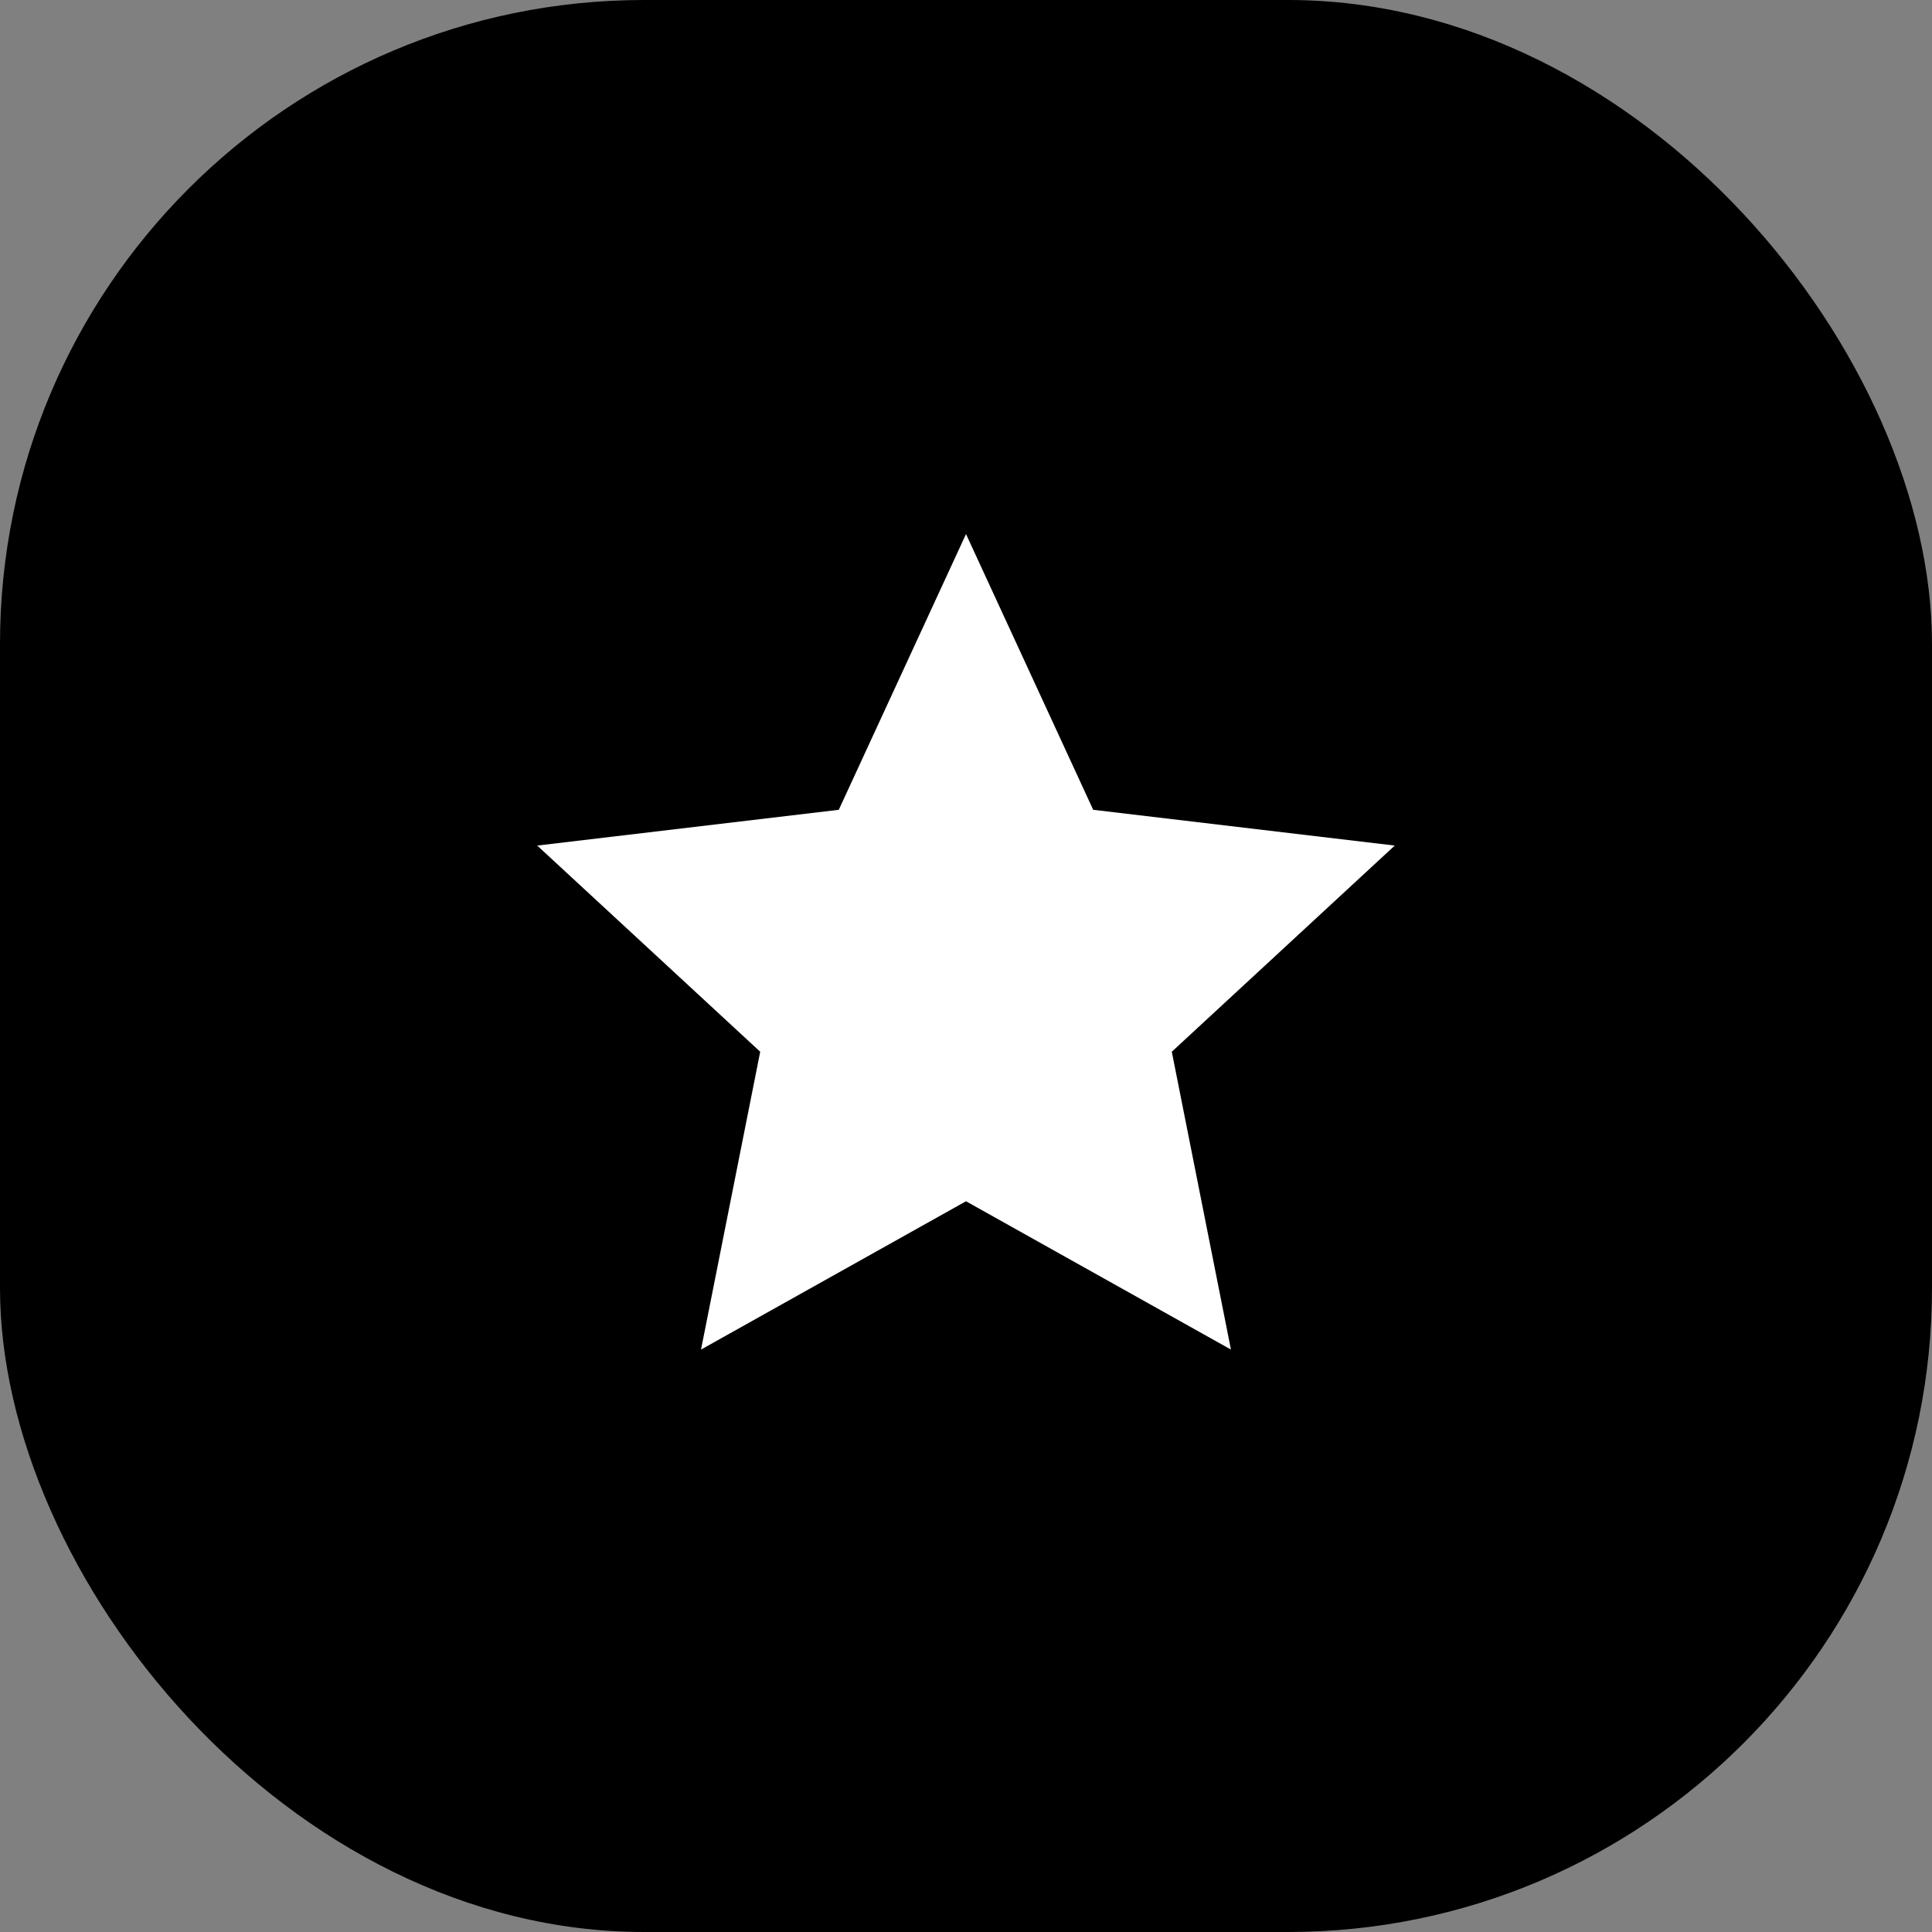
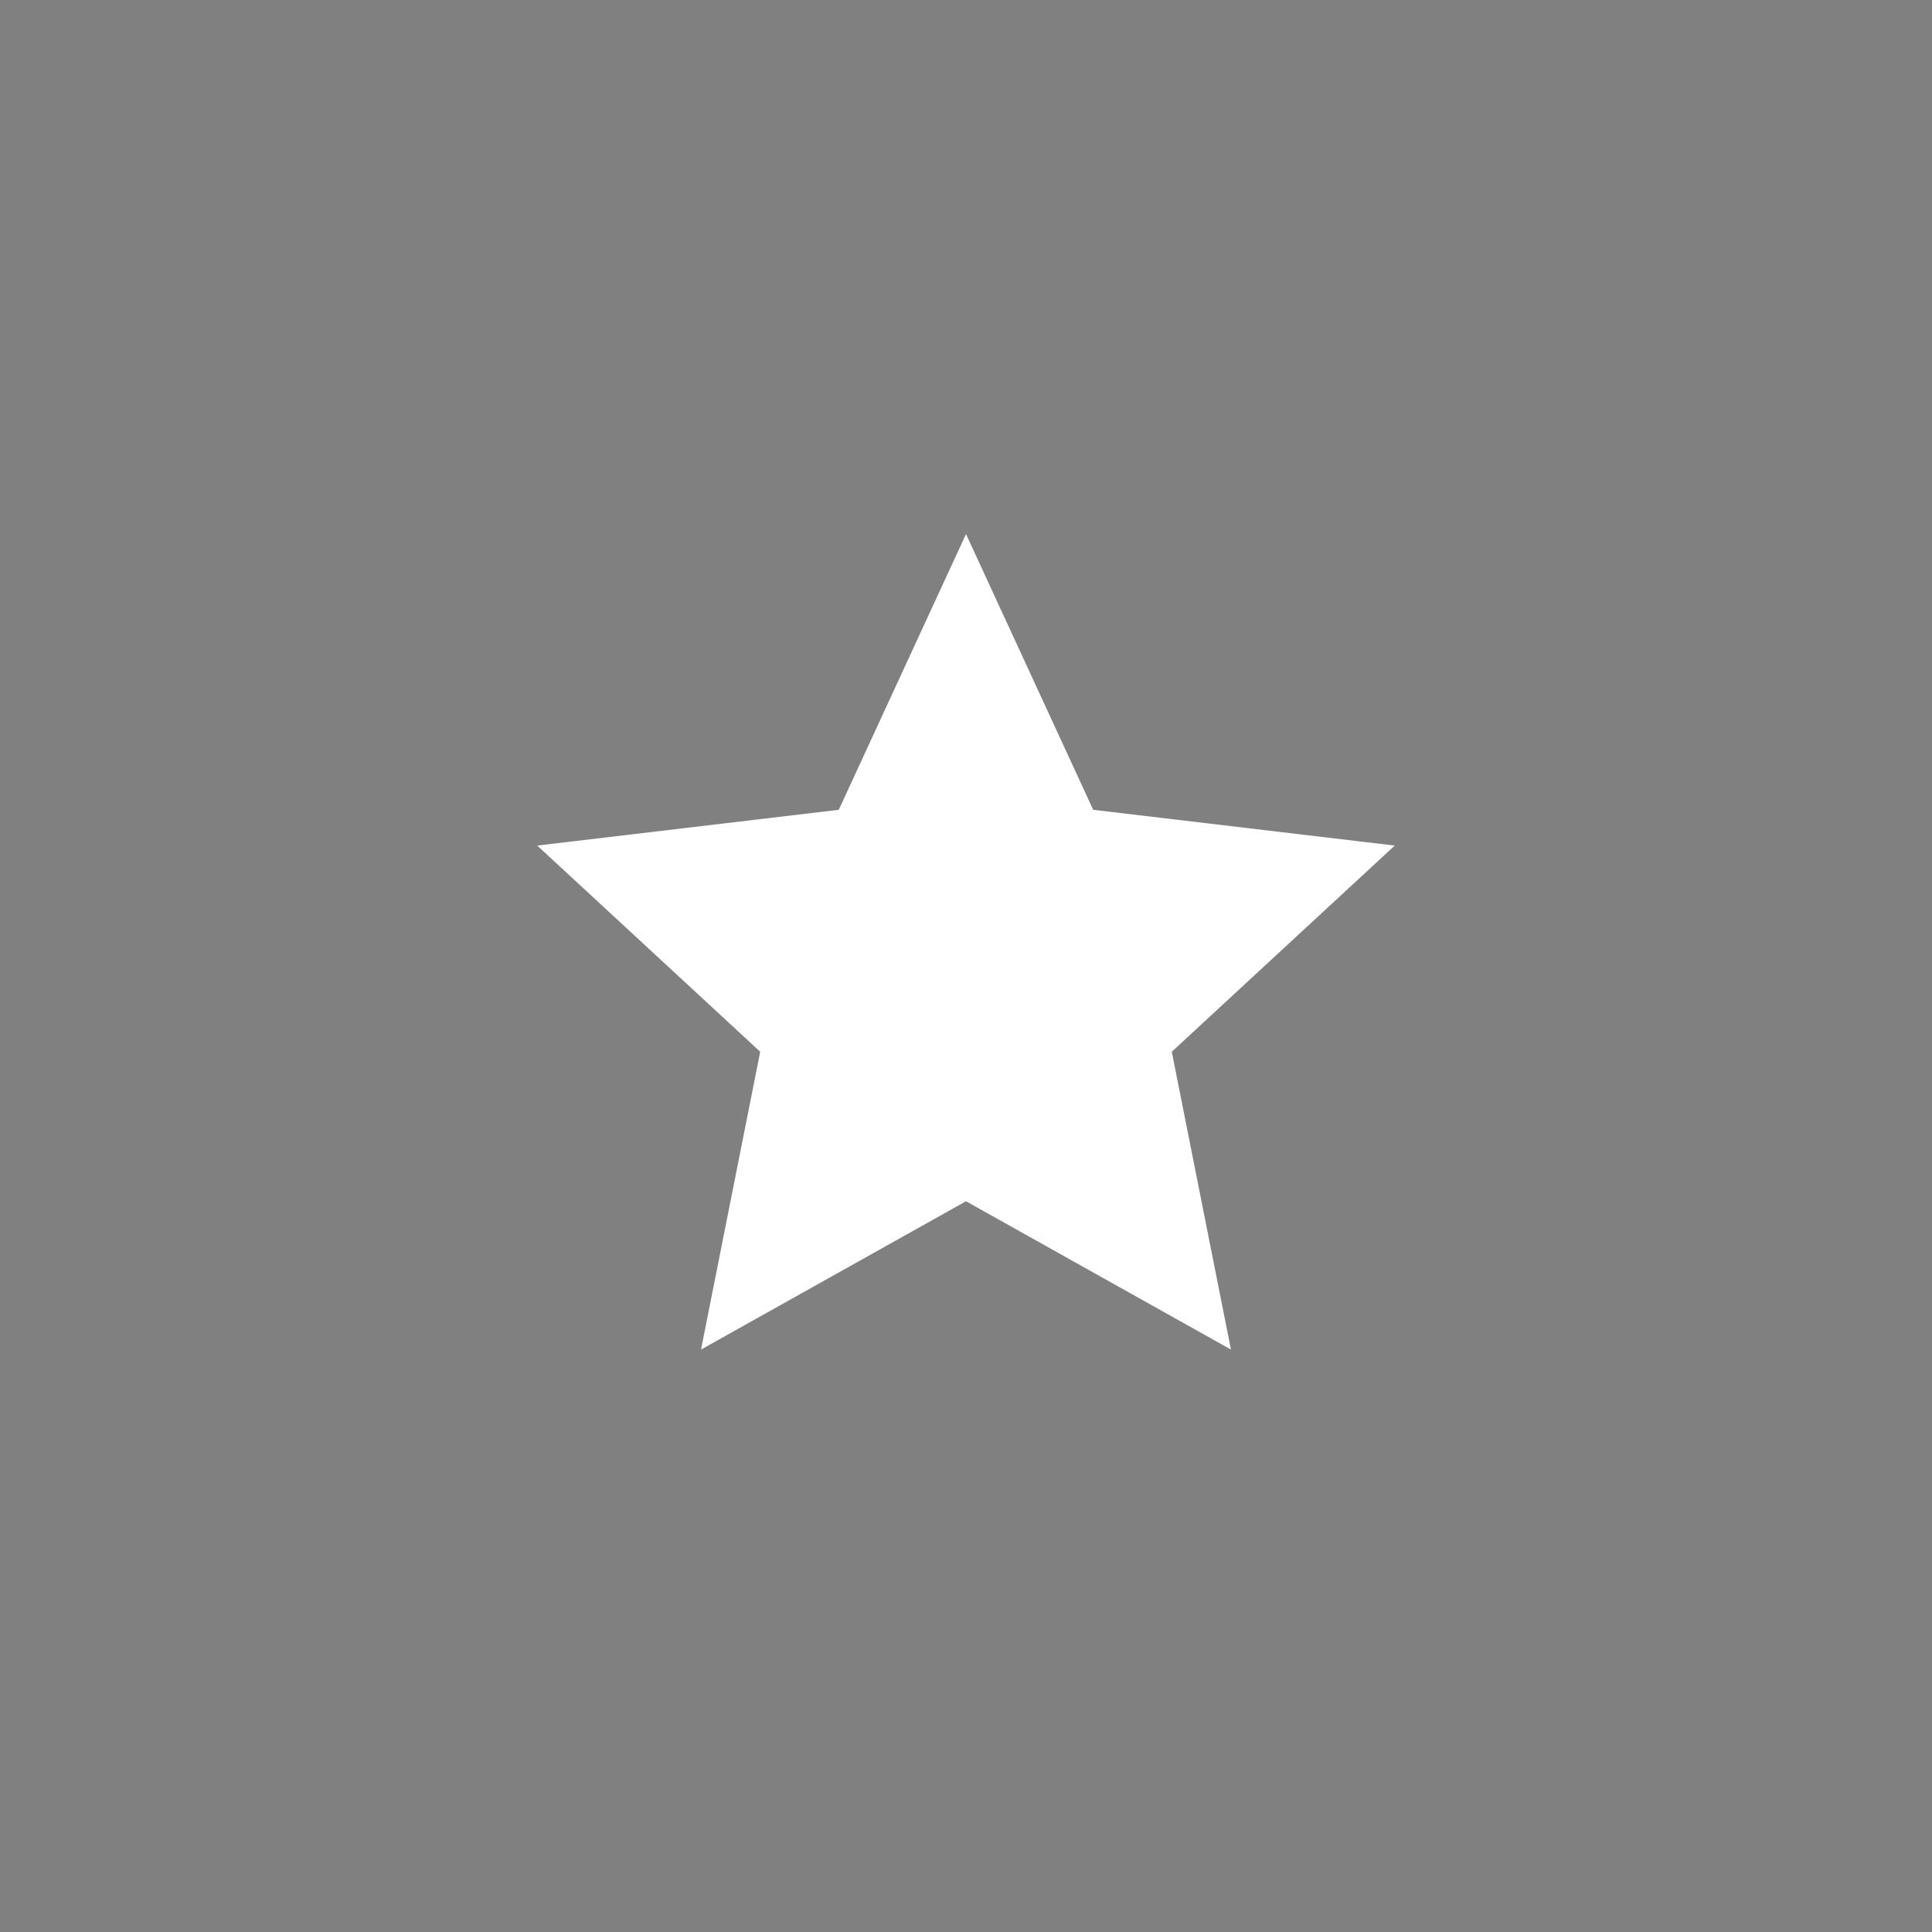
<svg xmlns="http://www.w3.org/2000/svg" width="60" height="60" viewBox="0 0 60 60" fill="none">
  <rect x="0" y="0" width="60" height="60" fill="#808080" stroke="none" />
-   <rect width="60" height="60" rx="20" fill="black" />
  <path d="M30 37.306L21.771 41.912L23.609 32.663L16.684 26.26L26.049 25.149L30 16.586L33.95 25.149L43.315 26.26L36.391 32.663L38.228 41.912L30 37.306Z" fill="white" />
</svg>